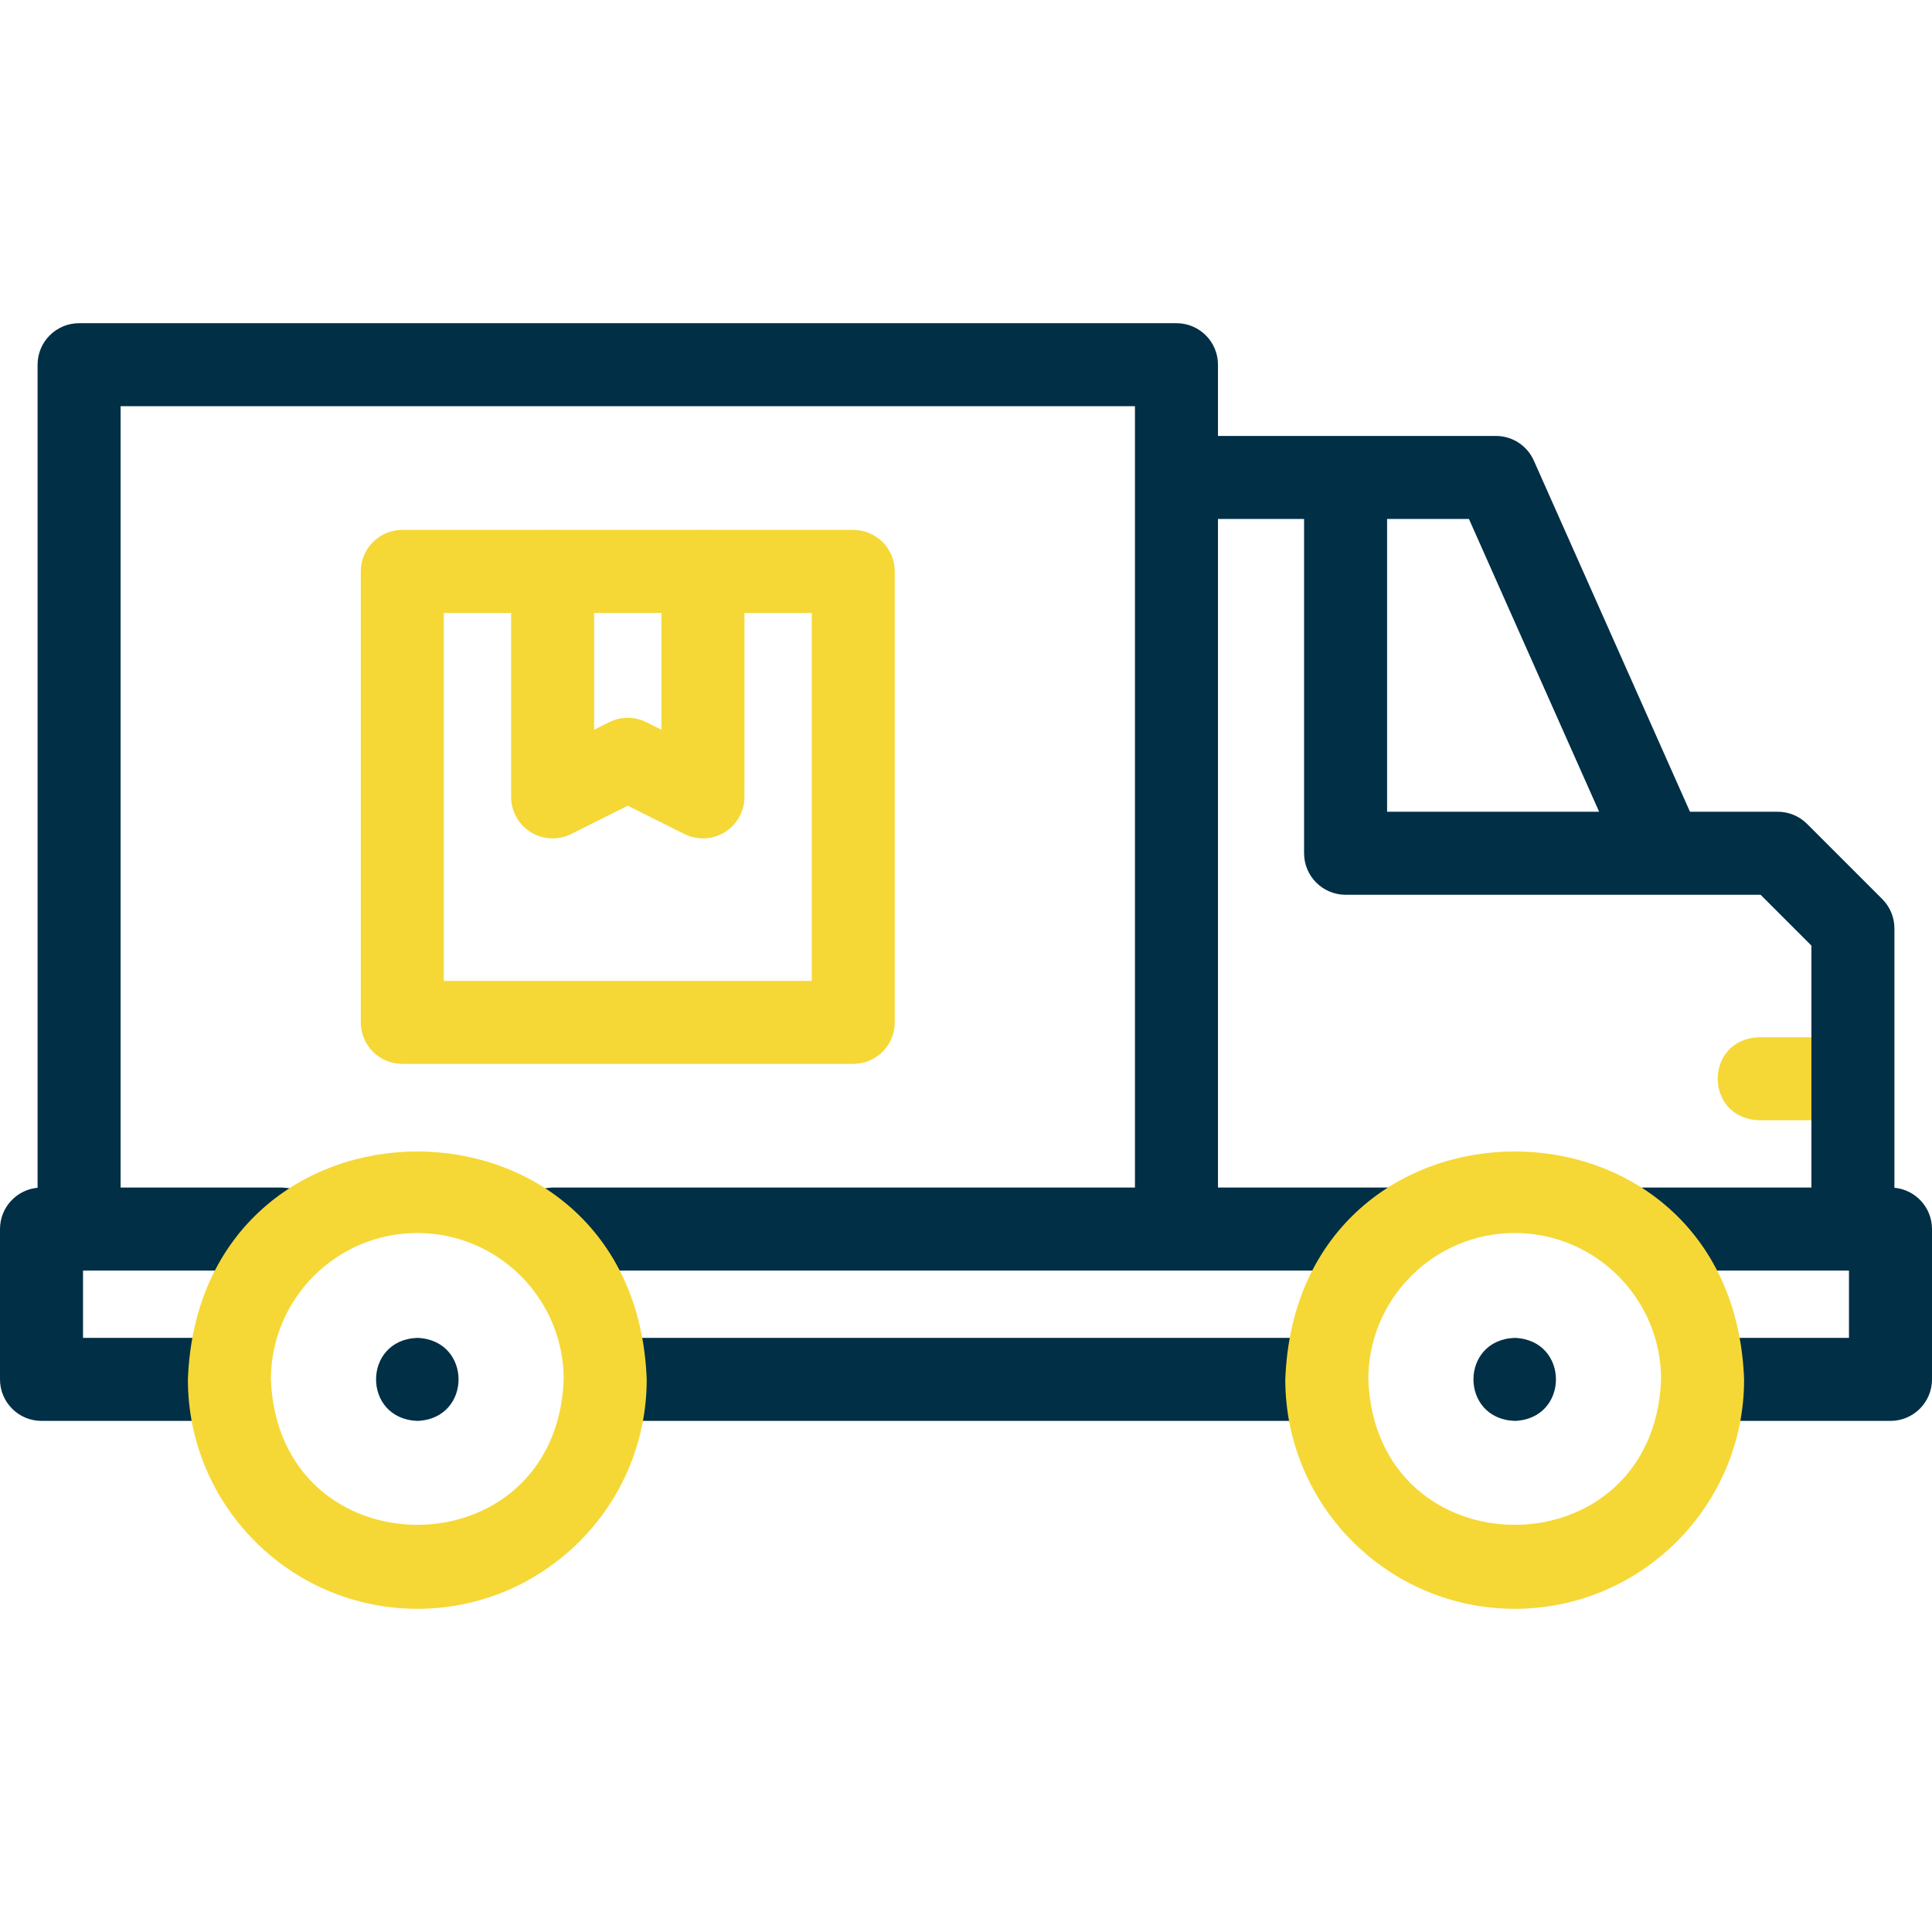
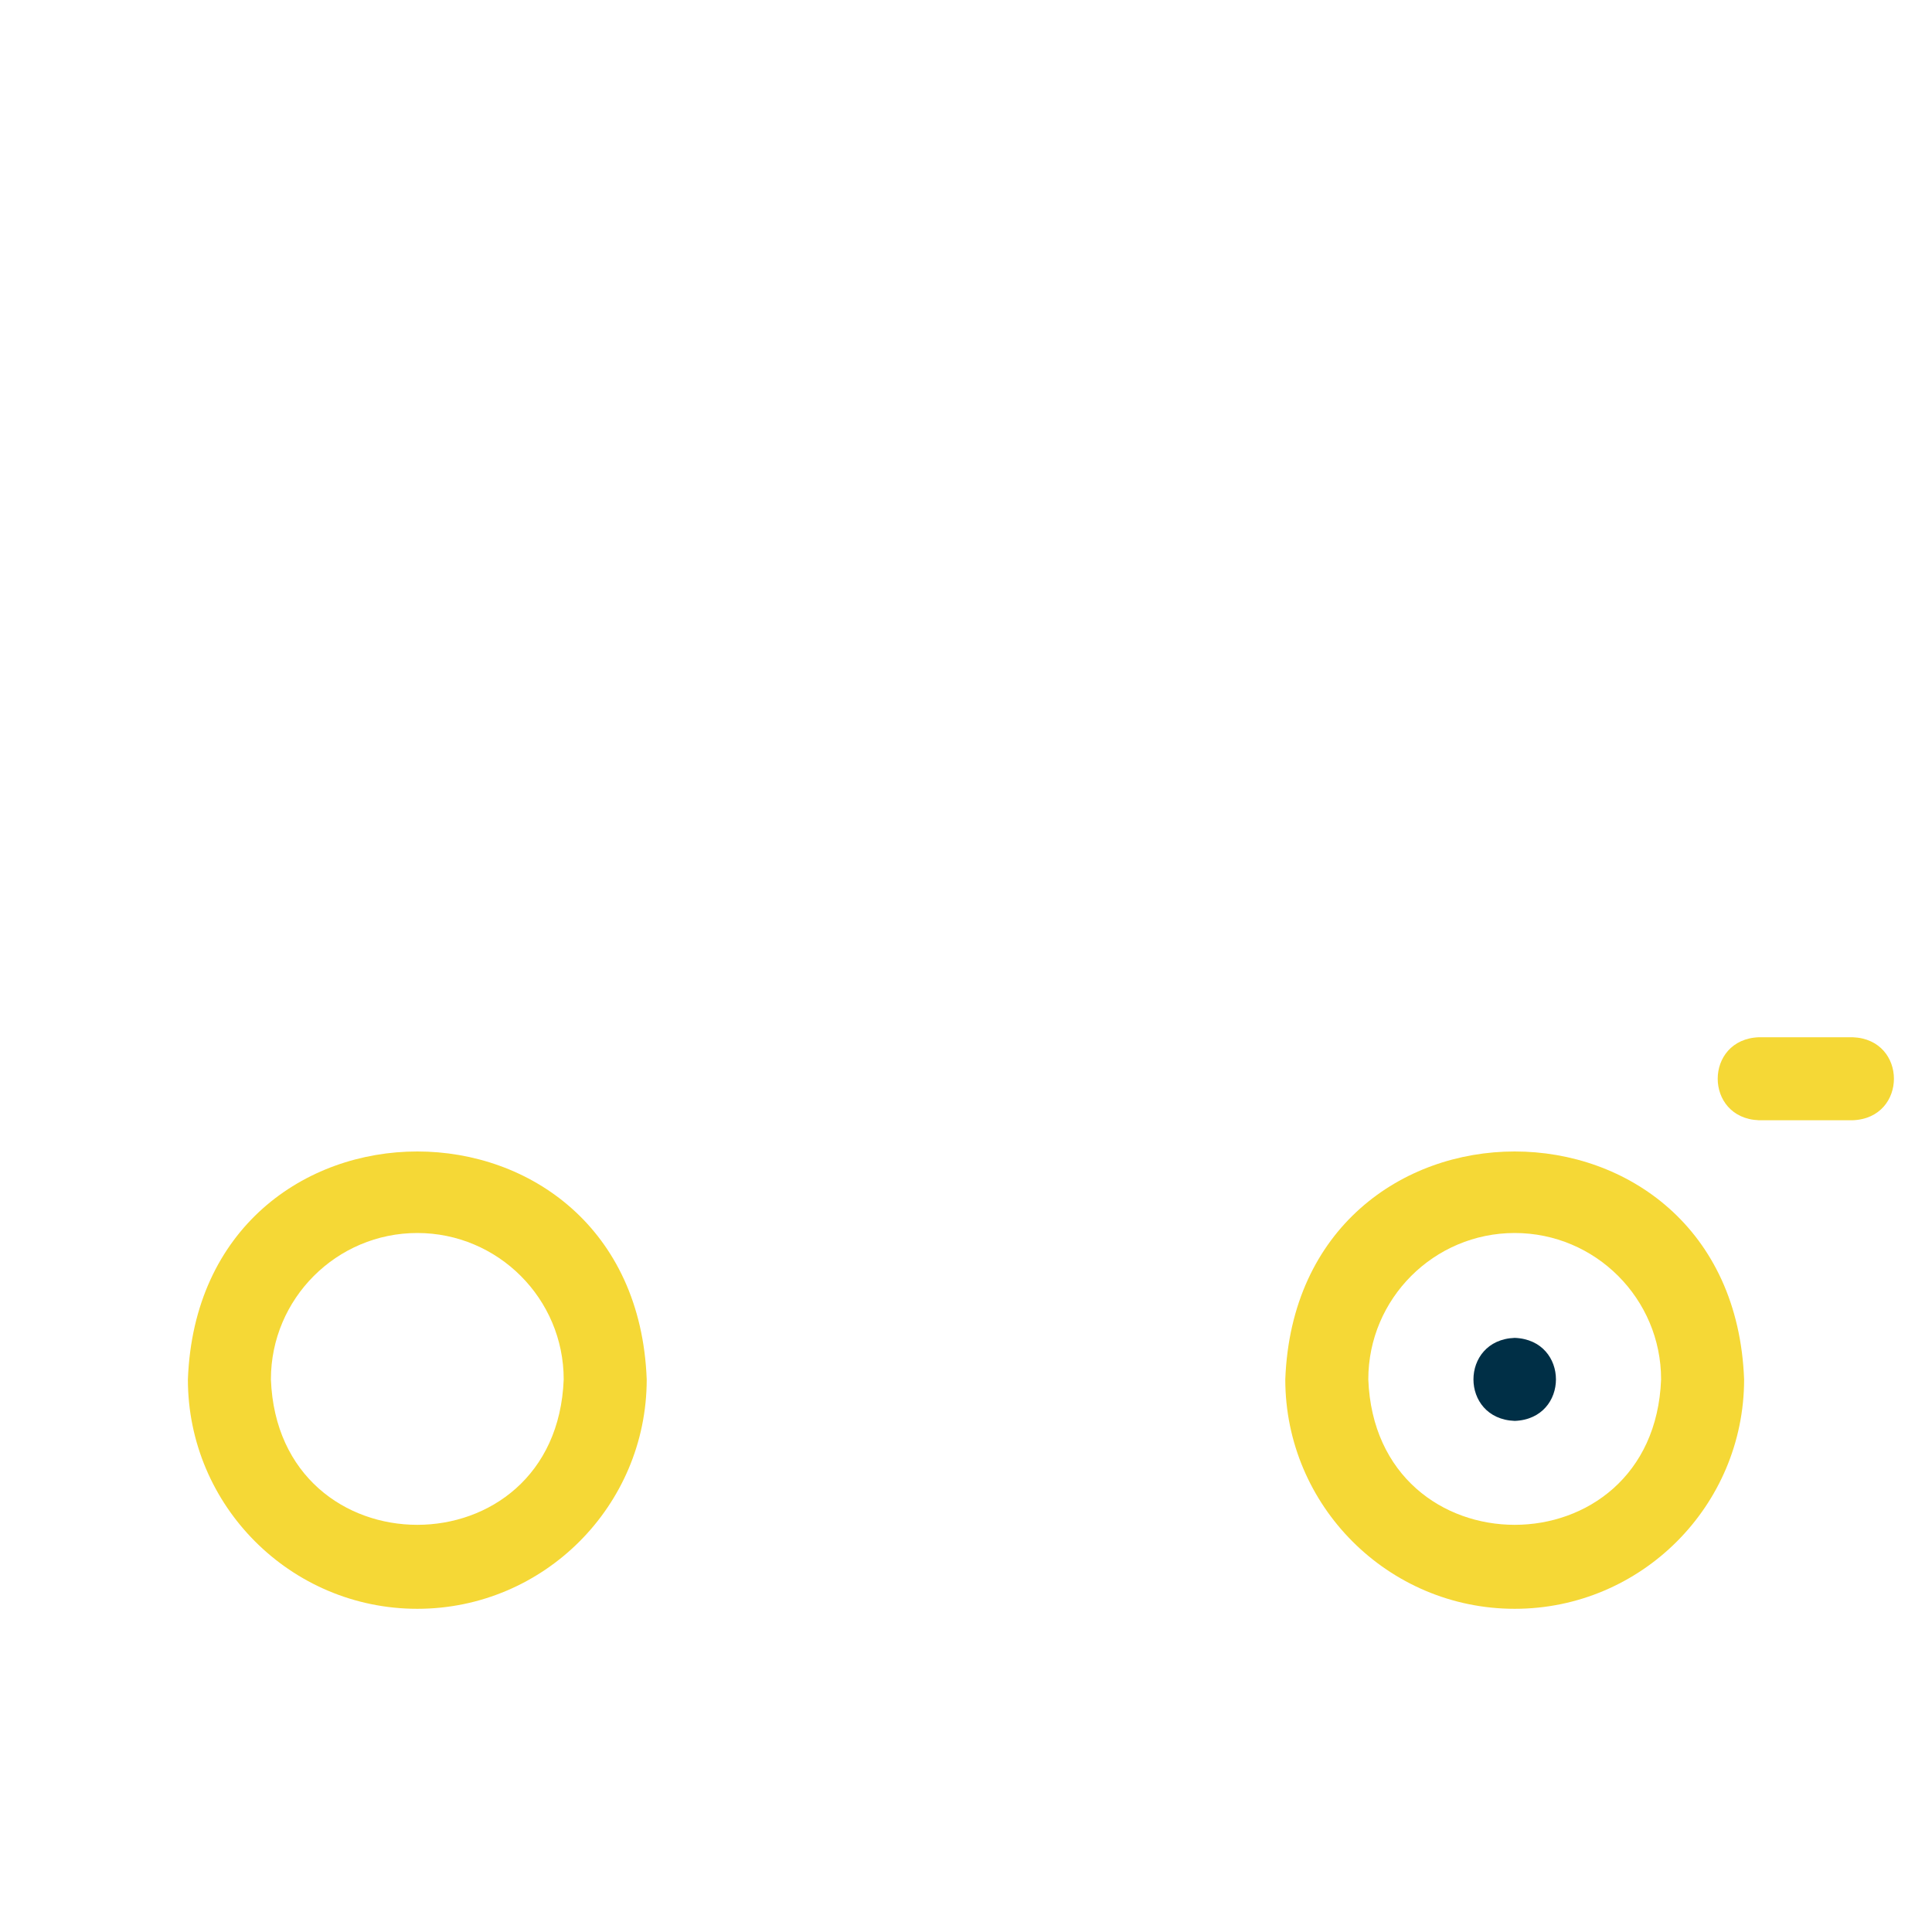
<svg xmlns="http://www.w3.org/2000/svg" width="95" height="95" id="screenshot-55f87d48-6e51-8062-8005-e992f509b519" viewBox="0 0 95 95" fill="none">
  <g width="512" xml:space="preserve" height="512" x="0px" id="shape-55f87d48-6e51-8062-8005-e992f509b519" data-testid="delivery-truck" style="fill: rgb(0, 0, 0);" ry="0" rx="0" y="0px">
    <g id="shape-55f87d48-6e51-8062-8005-e992f50a8962" data-testid="base-background" style="display: none;">
      <g class="fills" id="fills-55f87d48-6e51-8062-8005-e992f50a8962">
-         <rect width="95" height="95" x="0" transform="matrix(1, 0, 0, 1, 0, 0)" style="fill: none;" ry="0" fill="none" rx="0" y="0" />
-       </g>
+         </g>
    </g>
    <g id="shape-55f87d48-6e51-8062-8005-e992f50a8963" data-testid="svg-g" rx="0" ry="0" style="fill: rgb(0, 0, 0);">
      <g id="shape-55f87d48-6e51-8062-8005-e992f50ad903" data-testid="svg-path">
        <g class="fills" id="fills-55f87d48-6e51-8062-8005-e992f50ad903">
          <path d="M91.100,55.085L86.491,55.085C83.786,54.984,83.788,51.102,86.491,51.003L91.100,51.003C93.805,51.103,93.803,54.986,91.100,55.085ZZ" style="fill: rgb(245, 216, 54); fill-opacity: 1;" />
        </g>
      </g>
      <g id="shape-55f87d48-6e51-8062-8005-e992f50b0f33" data-testid="svg-path">
        <g class="fills" id="fills-55f87d48-6e51-8062-8005-e992f50b0f33">
-           <path d="M41.957,26.056L34.682,26.056C34.604,26.049,34.526,26.049,34.448,26.056L27.290,26.056C27.212,26.049,27.134,26.049,27.056,26.056L19.782,26.056C18.654,26.056,17.741,26.970,17.741,28.097L17.741,50.272C17.741,51.399,18.654,52.313,19.782,52.313L41.956,52.313C43.084,52.313,43.997,51.399,43.997,50.272L43.997,28.097C43.998,26.970,43.084,26.056,41.957,26.056ZZM29.214,30.138L32.524,30.138L32.524,35.882L31.782,35.511C31.207,35.224,30.531,35.224,29.956,35.511L29.214,35.882L29.214,30.138ZZM39.916,48.231L21.823,48.231L21.823,30.138L25.132,30.138L25.132,39.184C25.132,39.892,25.499,40.549,26.100,40.921C26.702,41.292,27.454,41.326,28.086,41.010L30.869,39.619L33.652,41.010C34.284,41.326,35.036,41.293,35.638,40.921C36.240,40.549,36.606,39.892,36.606,39.184L36.606,30.138L39.916,30.138L39.916,48.231ZZ" style="fill: rgb(245, 216, 54); fill-opacity: 1;" />
-         </g>
+           </g>
      </g>
      <g id="shape-55f87d48-6e51-8062-8005-e992f50b0f34" data-testid="svg-path">
        <g class="fills" id="fills-55f87d48-6e51-8062-8005-e992f50b0f34">
-           <path d="M20.520,69.868C17.815,69.768,17.816,65.886,20.519,65.786L20.520,65.786C23.225,65.887,23.223,69.769,20.520,69.868ZZ" style="fill: rgb(0, 47, 70); fill-opacity: 1;" />
-         </g>
+           </g>
      </g>
      <g id="shape-55f87d48-6e51-8062-8005-e992f50b5a1a" data-testid="svg-path">
        <g class="fills" id="fills-55f87d48-6e51-8062-8005-e992f50b5a1a">
          <path d="M74.481,69.868C71.776,69.768,71.777,65.886,74.480,65.786L74.481,65.786C77.186,65.887,77.184,69.769,74.481,69.868ZZ" style="fill: rgb(0, 47, 70); fill-opacity: 1;" />
        </g>
      </g>
      <g id="shape-55f87d48-6e51-8062-8005-e992f50b5a1b" data-testid="svg-g" rx="0" ry="0" style="fill: rgb(0, 0, 0);">
        <g id="shape-55f87d48-6e51-8062-8005-e992f50b915a" data-testid="svg-path">
          <g class="fills" id="fills-55f87d48-6e51-8062-8005-e992f50b915a">
-             <path d="M93.152,58.404L93.152,45.652C93.152,45.111,92.937,44.592,92.554,44.209L88.858,40.513C88.476,40.130,87.956,39.915,87.415,39.915L83.099,39.915L75.421,22.648C75.094,21.911,74.363,21.436,73.557,21.436L59.890,21.436L59.890,17.933C59.890,16.806,58.977,15.892,57.849,15.892L3.889,15.892C2.762,15.892,1.848,16.806,1.848,17.933L1.848,58.404C0.811,58.502,0.000,59.373,0.000,60.435L0.000,67.827C0.000,68.954,0.914,69.868,2.041,69.868L10.445,69.868C13.150,69.768,13.148,65.885,10.445,65.786L4.082,65.786L4.082,62.476L13.872,62.476C16.577,62.376,16.575,58.494,13.872,58.394L5.930,58.394L5.930,19.974L55.808,19.974L55.808,58.394L27.173,58.394C24.468,58.495,24.470,62.377,27.173,62.476L68.394,62.476C71.099,62.376,71.097,58.494,68.394,58.394L59.890,58.394L59.890,25.518L64.124,25.518L64.124,41.956C64.124,43.083,65.038,43.997,66.165,43.997L86.570,43.997L89.070,46.497L89.070,58.394L80.795,58.394C78.090,58.495,78.092,62.377,80.795,62.476L90.857,62.476C90.878,62.479,90.898,62.482,90.918,62.484L90.918,65.786L84.215,65.786C81.510,65.886,81.512,69.769,84.215,69.868L92.959,69.868C94.086,69.868,95.000,68.954,95.000,67.827L95.000,60.435C95.000,59.373,94.189,58.502,93.152,58.404ZZM68.206,39.915L68.206,25.518L72.230,25.518L78.632,39.915L68.206,39.915ZZ" style="fill: rgb(0, 47, 70); fill-opacity: 1;" />
-           </g>
+             </g>
        </g>
        <g id="shape-55f87d48-6e51-8062-8005-e992f50b915b" data-testid="svg-path">
          <g class="fills" id="fills-55f87d48-6e51-8062-8005-e992f50b915b">
-             <path d="M64.719,65.786L30.436,65.786C27.731,65.887,27.733,69.769,30.436,69.868L64.719,69.868C67.424,69.768,67.422,65.885,64.719,65.786ZZ" style="fill: rgb(0, 47, 70); fill-opacity: 1;" />
-           </g>
+             </g>
        </g>
      </g>
      <g id="shape-55f87d48-6e51-8062-8005-e992f50b915c" data-testid="svg-path">
        <g class="fills" id="fills-55f87d48-6e51-8062-8005-e992f50b915c">
          <path d="M20.519,79.108C14.299,79.108,9.239,74.047,9.239,67.827C9.806,52.883,31.235,52.886,31.800,67.827C31.800,74.047,26.740,79.108,20.519,79.108ZZM20.519,60.629C16.550,60.629,13.321,63.858,13.321,67.827C13.683,77.364,27.358,77.361,27.718,67.827C27.718,63.858,24.489,60.629,20.519,60.629ZZ" style="fill: rgb(245, 216, 54); fill-opacity: 1;" />
        </g>
      </g>
      <g id="shape-55f87d48-6e51-8062-8005-e992f50bd0fa" data-testid="svg-path">
        <g class="fills" id="fills-55f87d48-6e51-8062-8005-e992f50bd0fa">
          <path d="M74.481,79.108C68.260,79.108,63.200,74.047,63.200,67.827C63.767,52.883,85.196,52.886,85.761,67.827C85.761,74.047,80.701,79.108,74.481,79.108ZZM74.481,60.629C70.511,60.629,67.282,63.858,67.282,67.827C67.644,77.364,81.319,77.361,81.679,67.827C81.679,63.858,78.450,60.629,74.481,60.629ZZ" style="fill: rgb(245, 216, 54); fill-opacity: 1;" />
        </g>
      </g>
    </g>
  </g>
</svg>